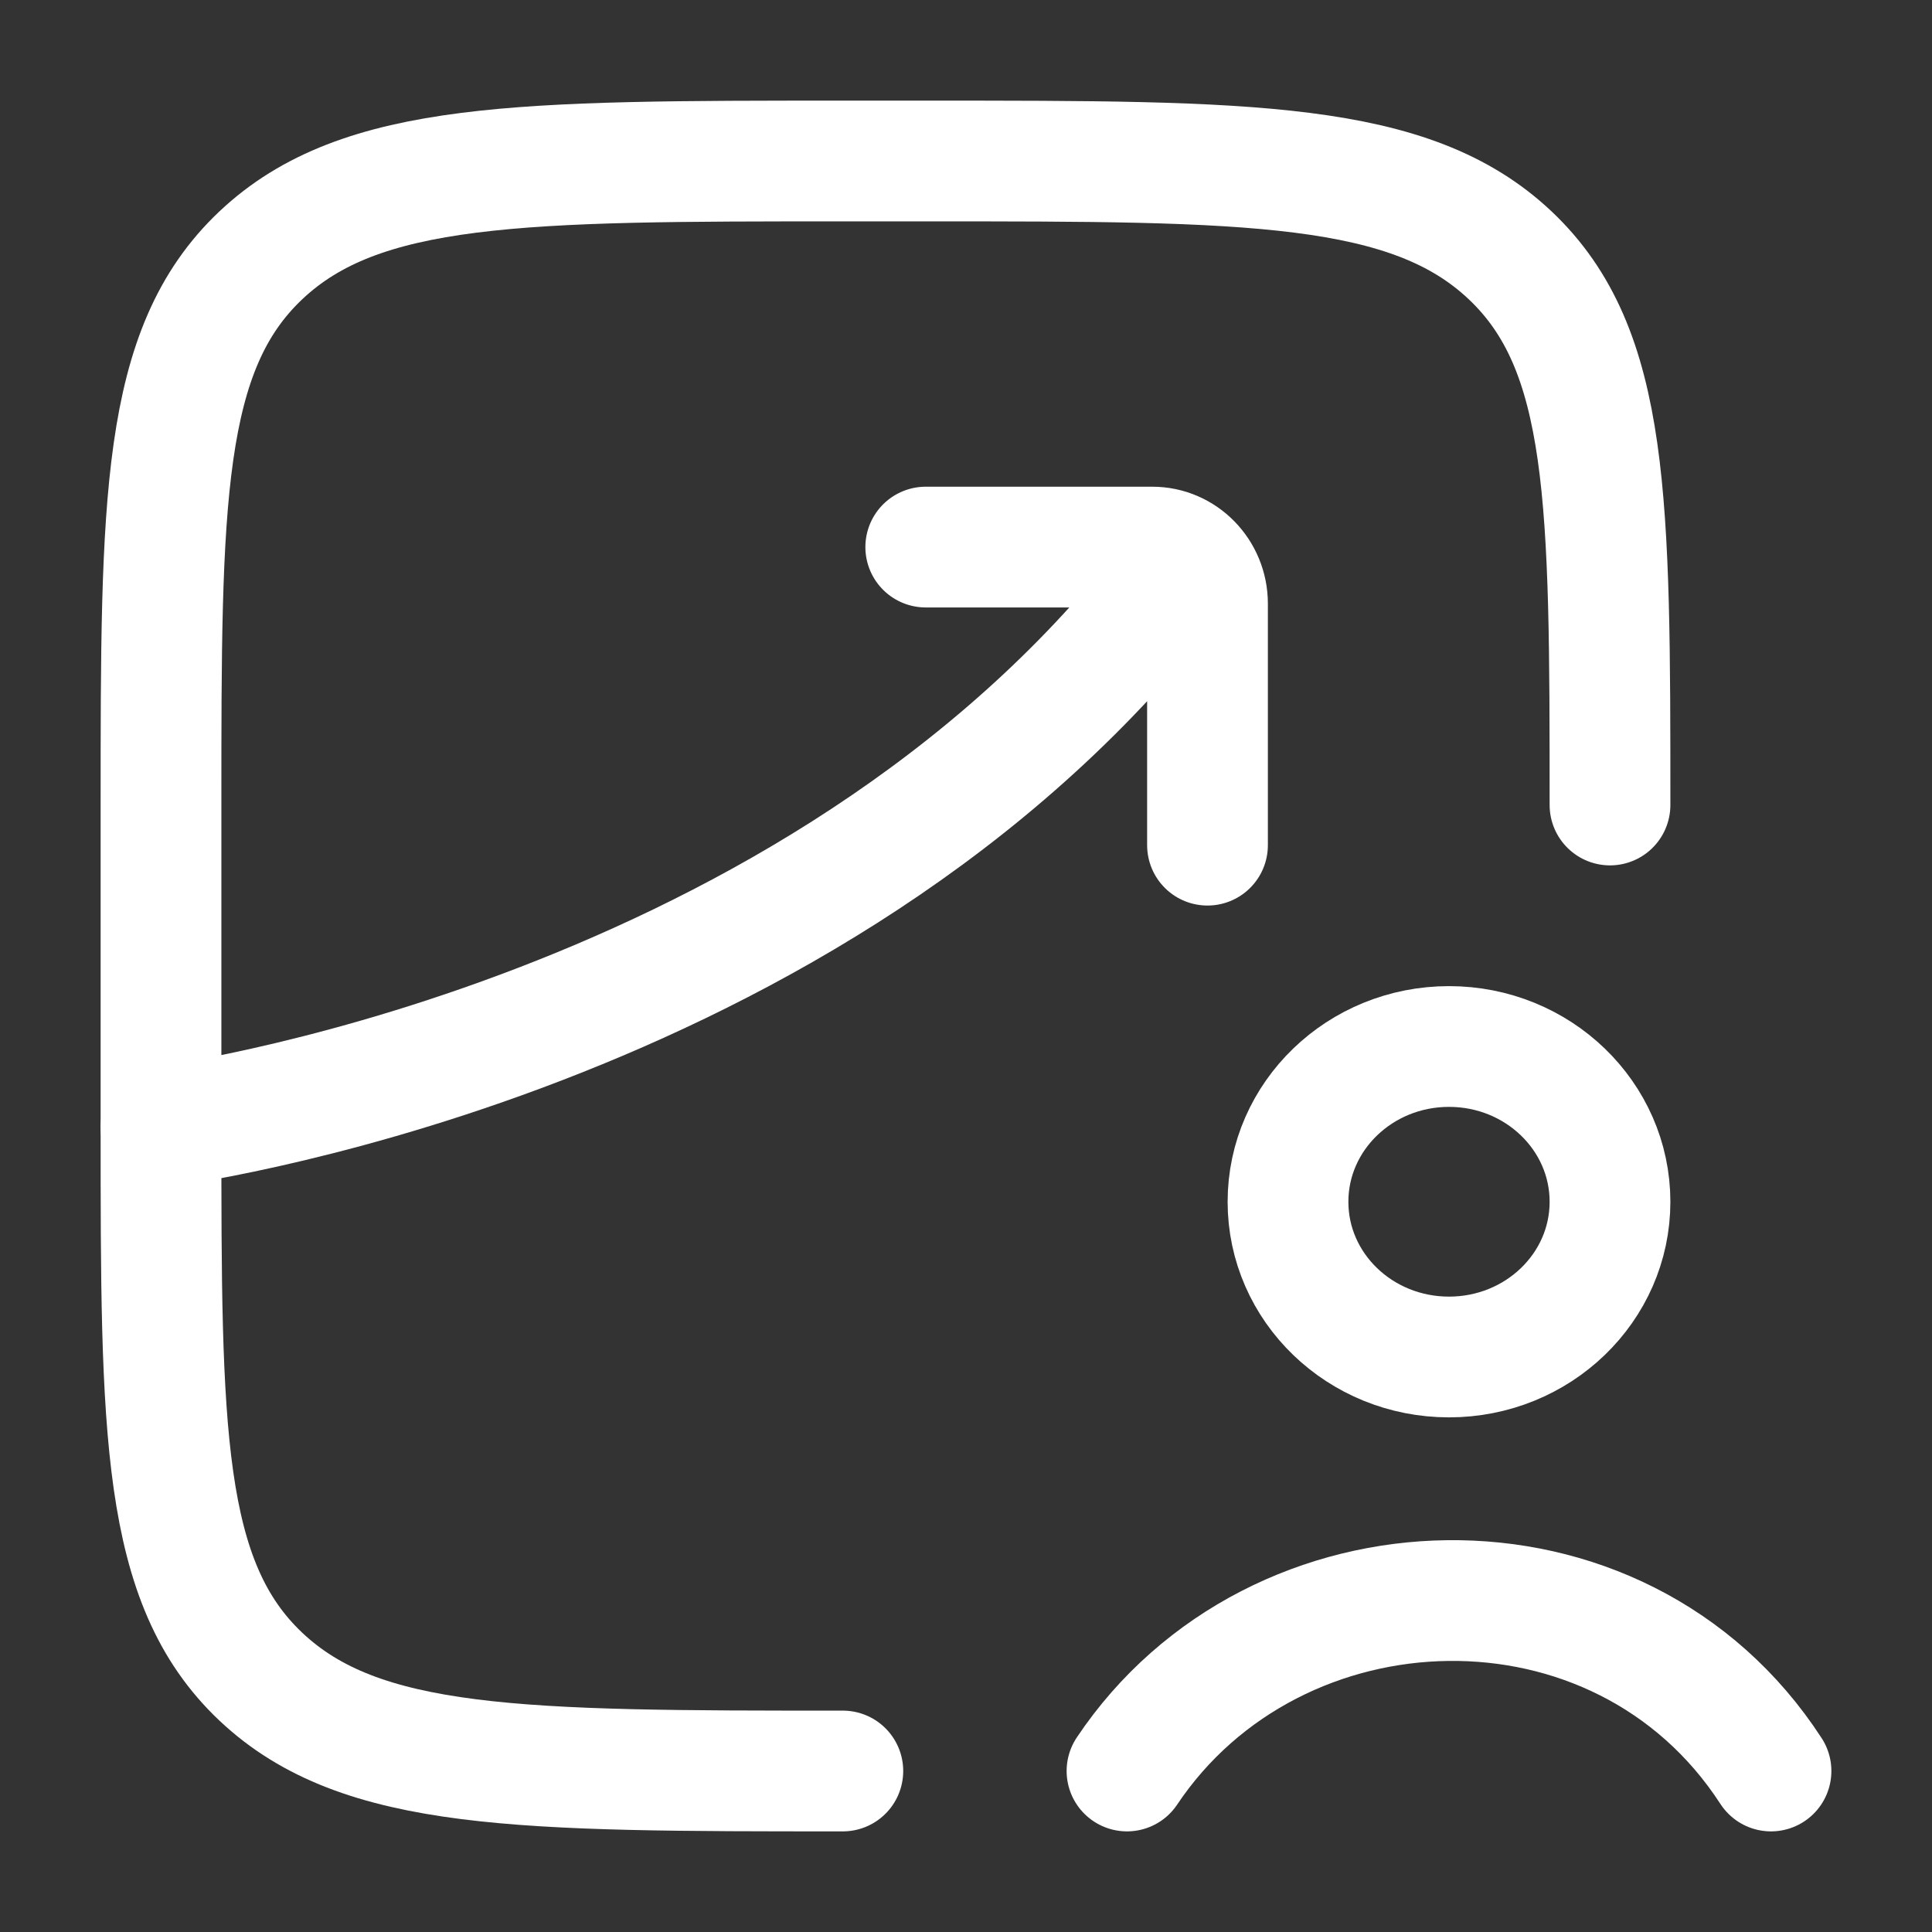
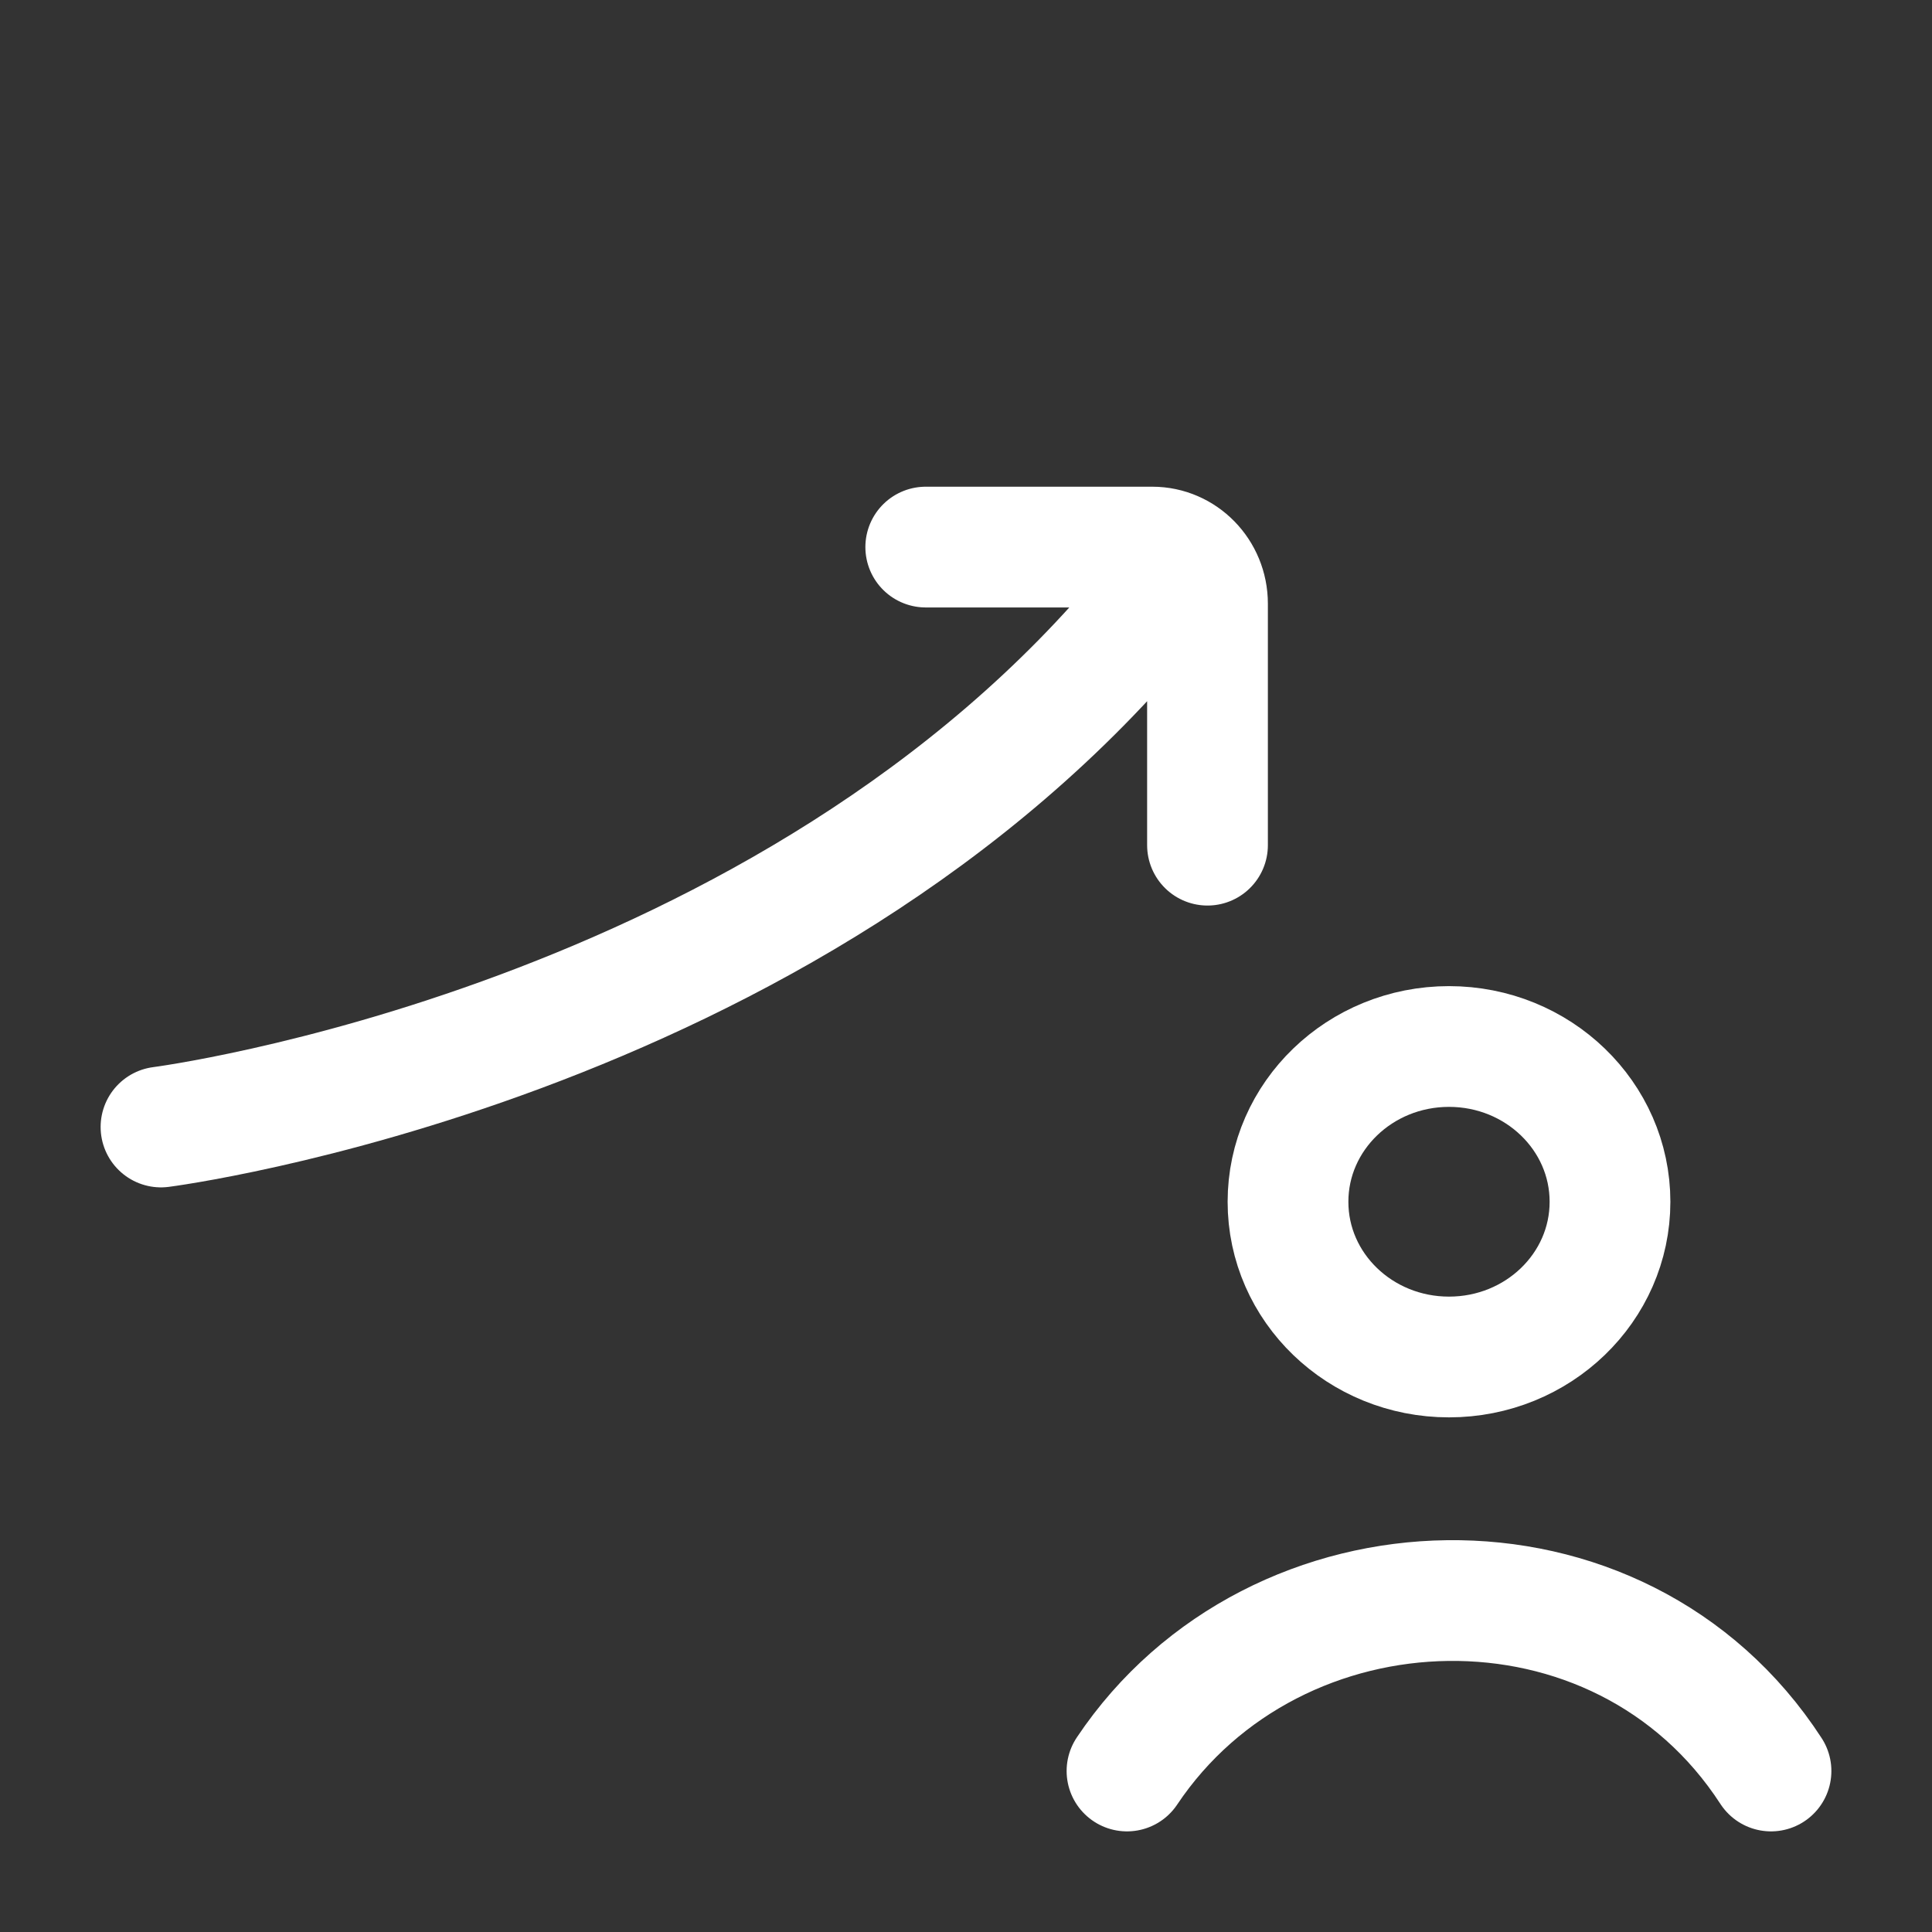
<svg xmlns="http://www.w3.org/2000/svg" width="24" height="24" viewBox="0 0 24 24" fill="none">
  <rect x="0" y="0" width="24" height="24" fill="#333333" stroke="none" />
-   <path d="M10.47 22C6.478 22 4.481 22 3.24 20.828C2 19.657 2 17.771 2 14V10C2 6.229 2 4.343 3.24 3.172C4.481 2 6.478 2 10.47 2H11.53C15.523 2 17.519 2 18.76 3.172C20 4.343 20 6.229 20 10" stroke="white" stroke-width="1.5" stroke-linecap="round" stroke-linejoin="round" />
  <path d="M14 22C15.838 19.252 20.119 19.102 22 22M20 14.929C20 15.994 19.105 16.857 18 16.857C16.895 16.857 16 15.994 16 14.929C16 13.864 16.895 13 18 13C19.105 13 20 13.864 20 14.929Z" stroke="white" stroke-width="1.5" stroke-linecap="round" stroke-linejoin="round" />
  <path d="M2 14C2 14 9.814 12.999 14.314 7.499M11.5 6.796H14.314C14.693 6.796 15 7.111 15 7.499V10.499" stroke="white" stroke-width="1.5" stroke-linecap="round" stroke-linejoin="round" />
</svg>